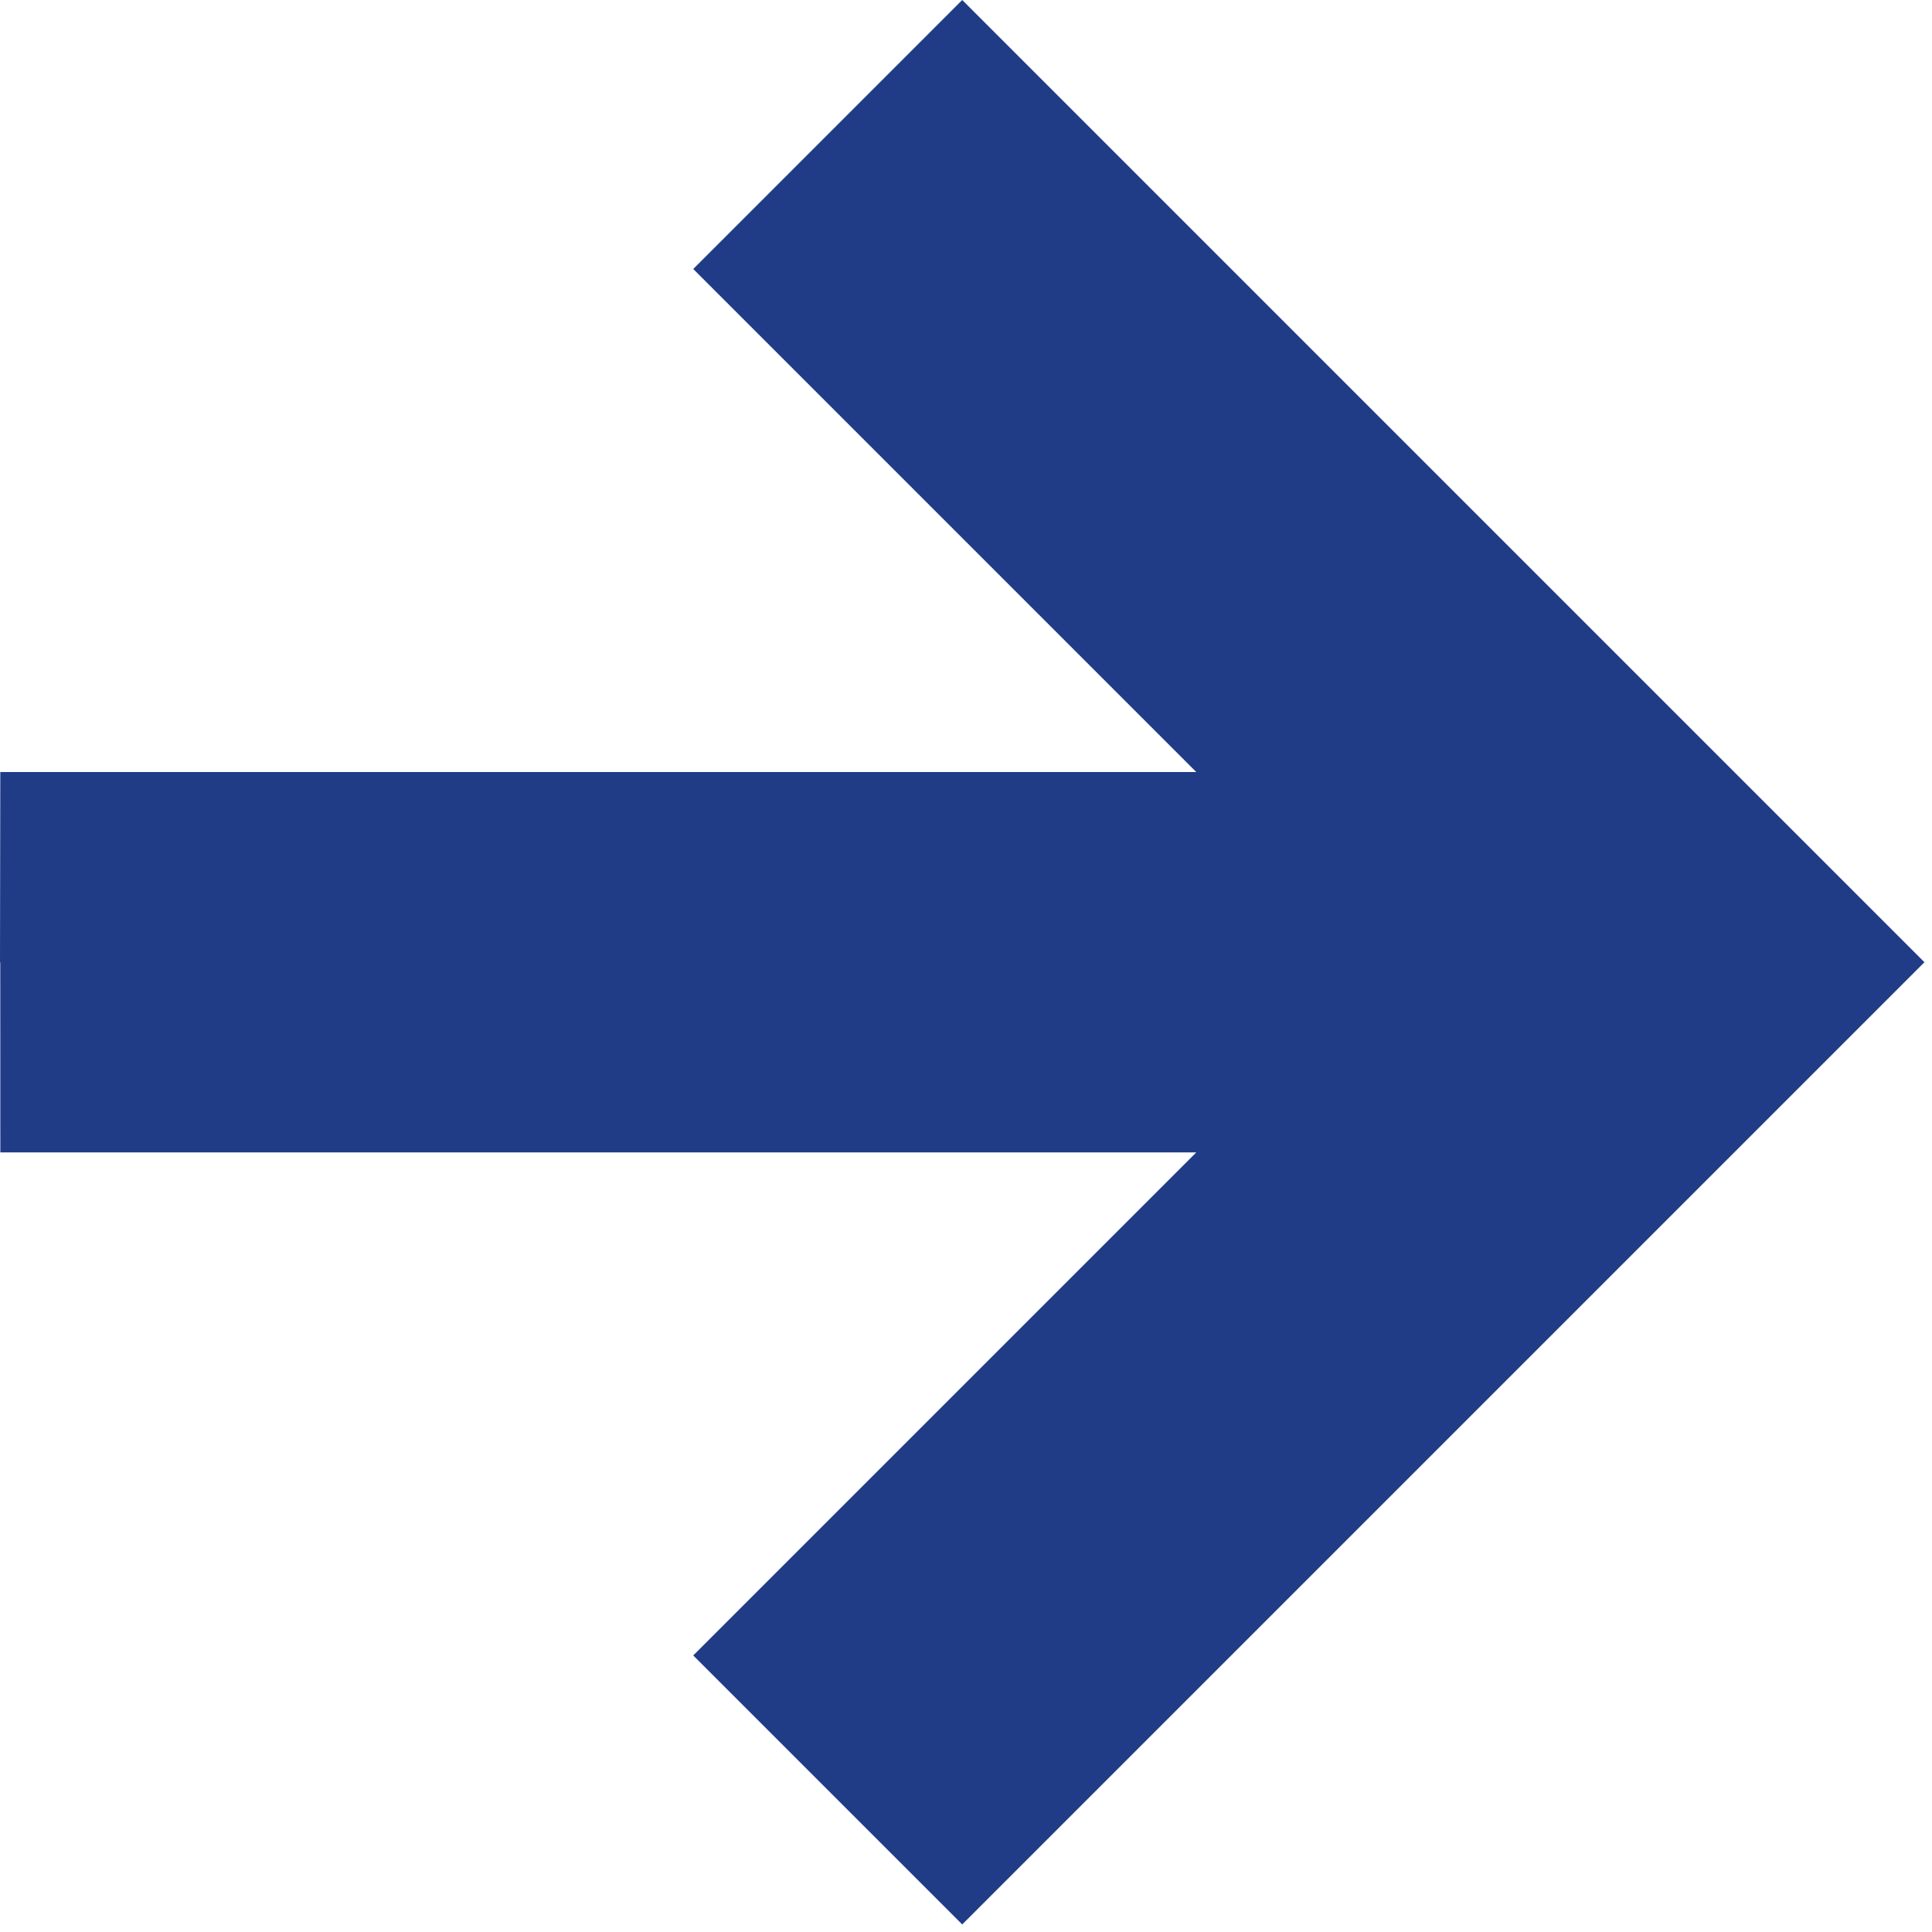
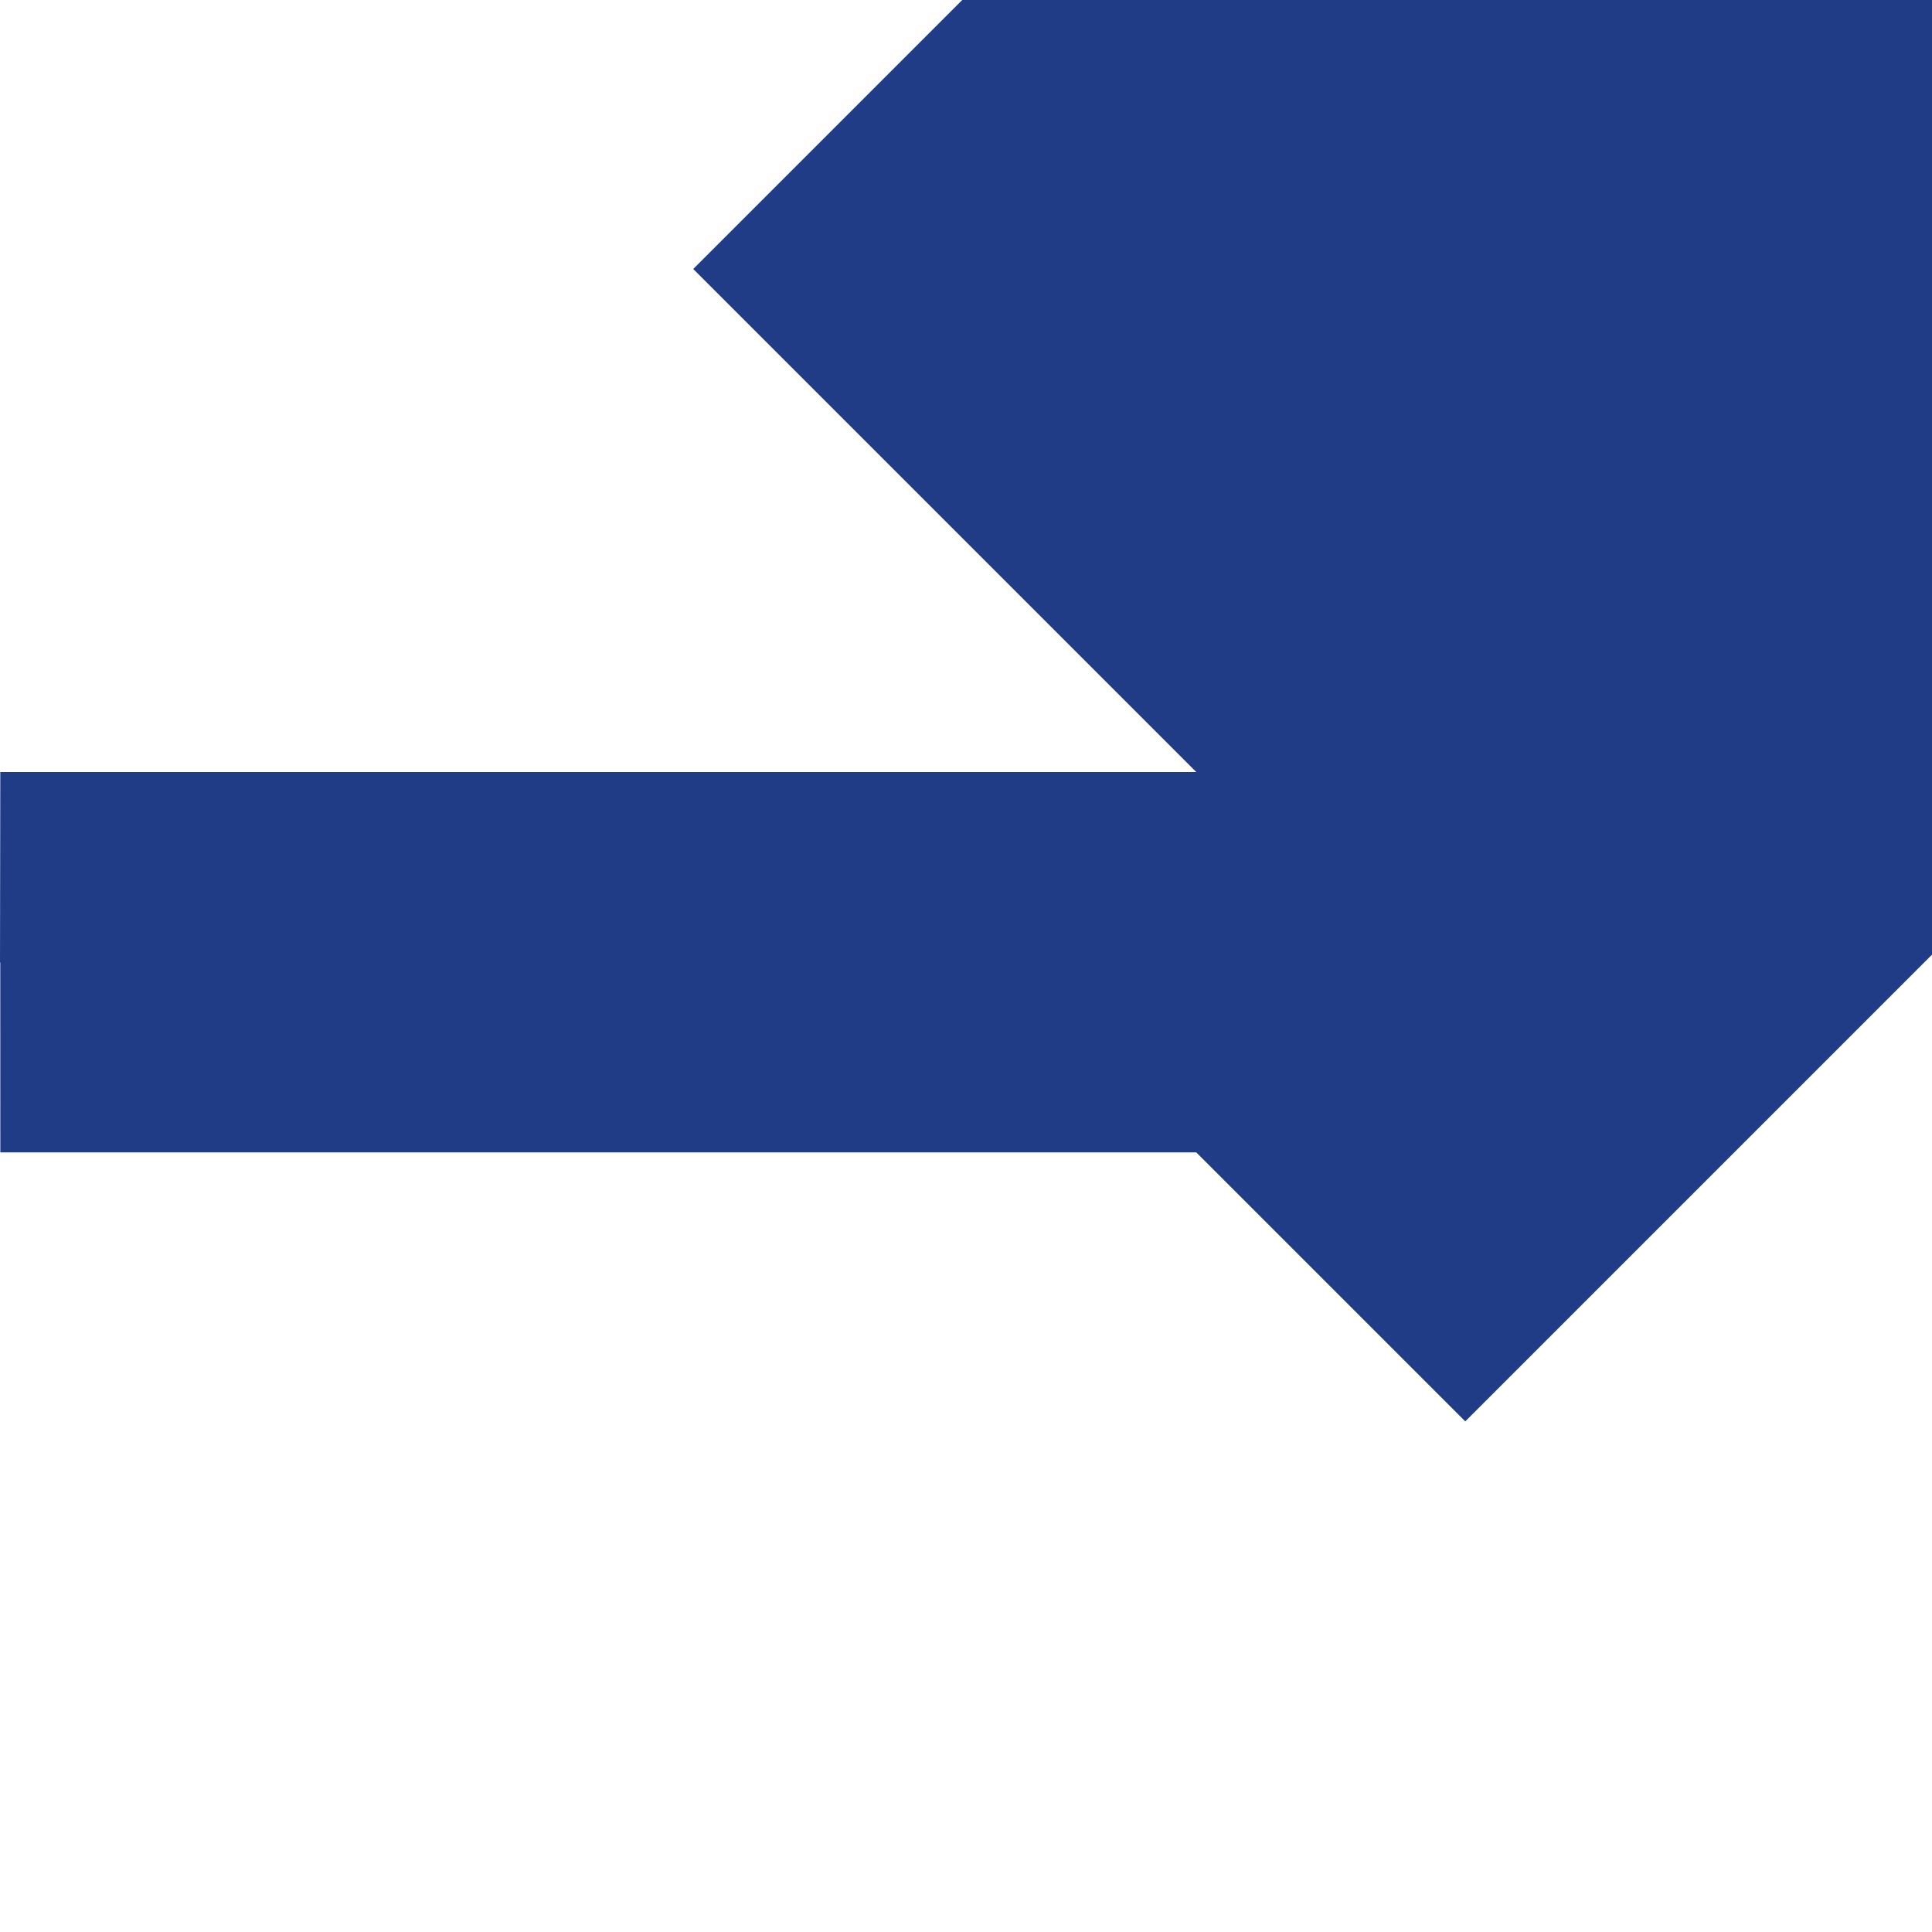
<svg xmlns="http://www.w3.org/2000/svg" width="100%" height="100%" viewBox="0 0 130 130" version="1.1" xml:space="preserve" style="fill-rule:evenodd;clip-rule:evenodd;stroke-linejoin:round;stroke-miterlimit:2;">
-   <path d="M64.746,0l-18.1,18.1l33.847,33.847l-80.473,0l-0.02,12.799l0.018,0.018l0.004,12.778l80.473,0l-33.849,33.849l18.1,18.1l64.745,-64.745l-64.745,-64.746Z" style="fill:#213C87;fill-rule:nonzero;" />
+   <path d="M64.746,0l-18.1,18.1l33.847,33.847l-80.473,0l-0.02,12.799l0.018,0.018l0.004,12.778l80.473,0l18.1,18.1l64.745,-64.745l-64.745,-64.746Z" style="fill:#213C87;fill-rule:nonzero;" />
</svg>